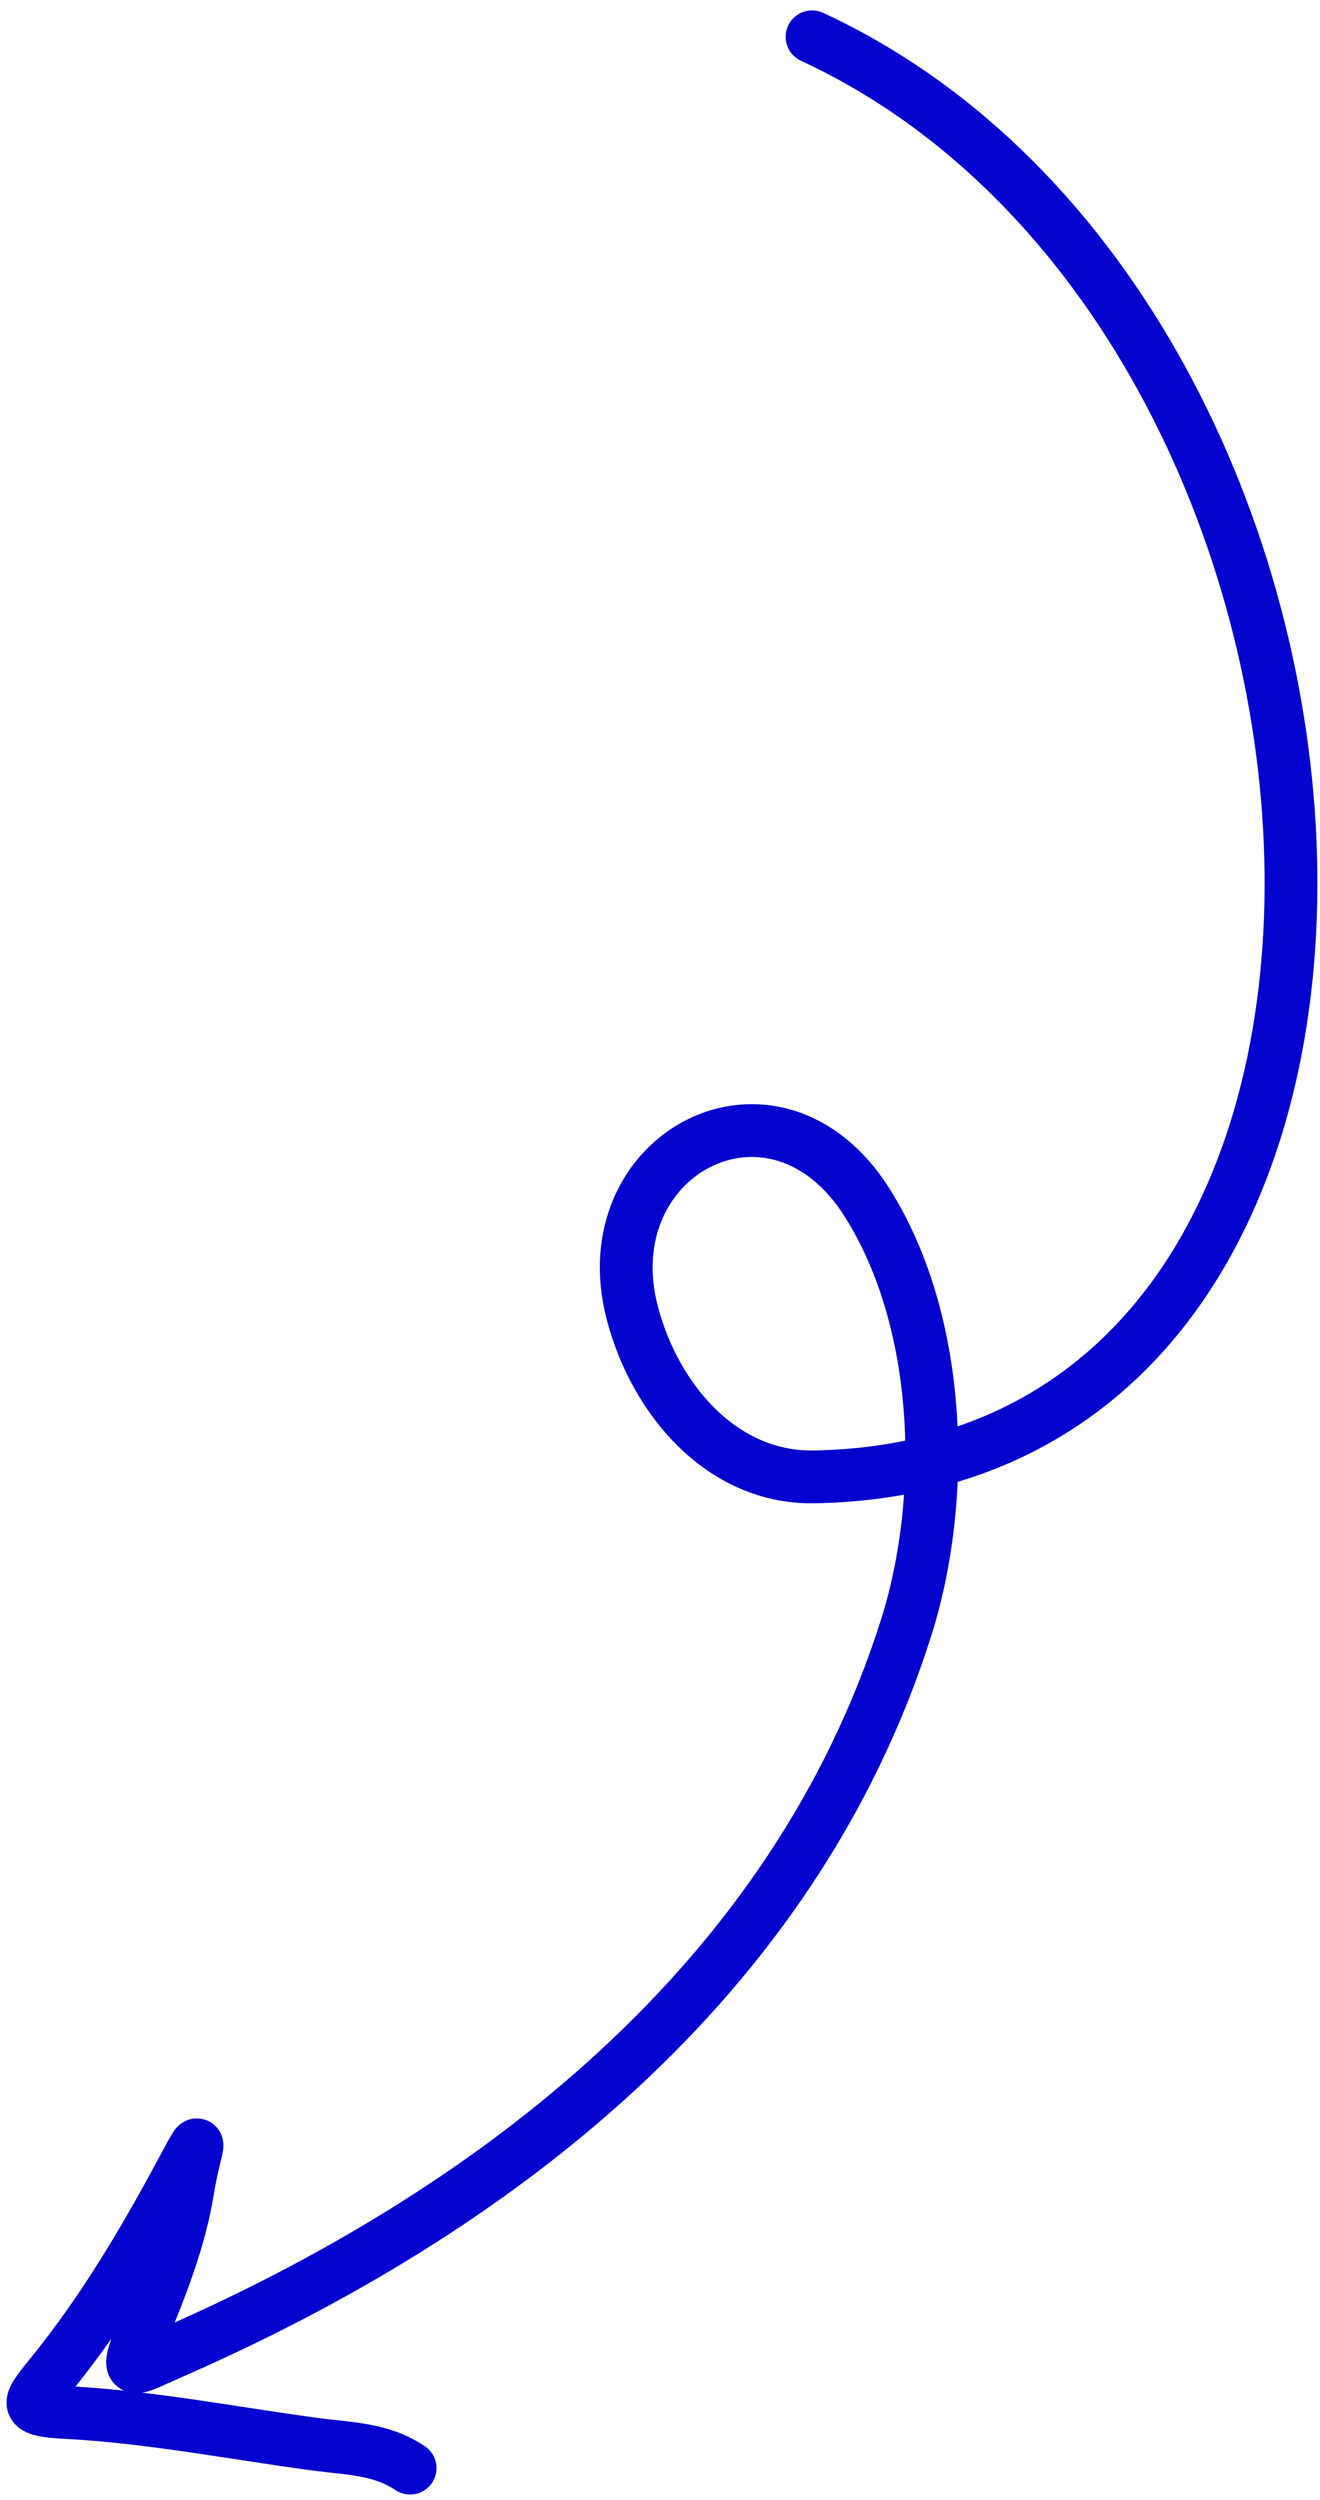
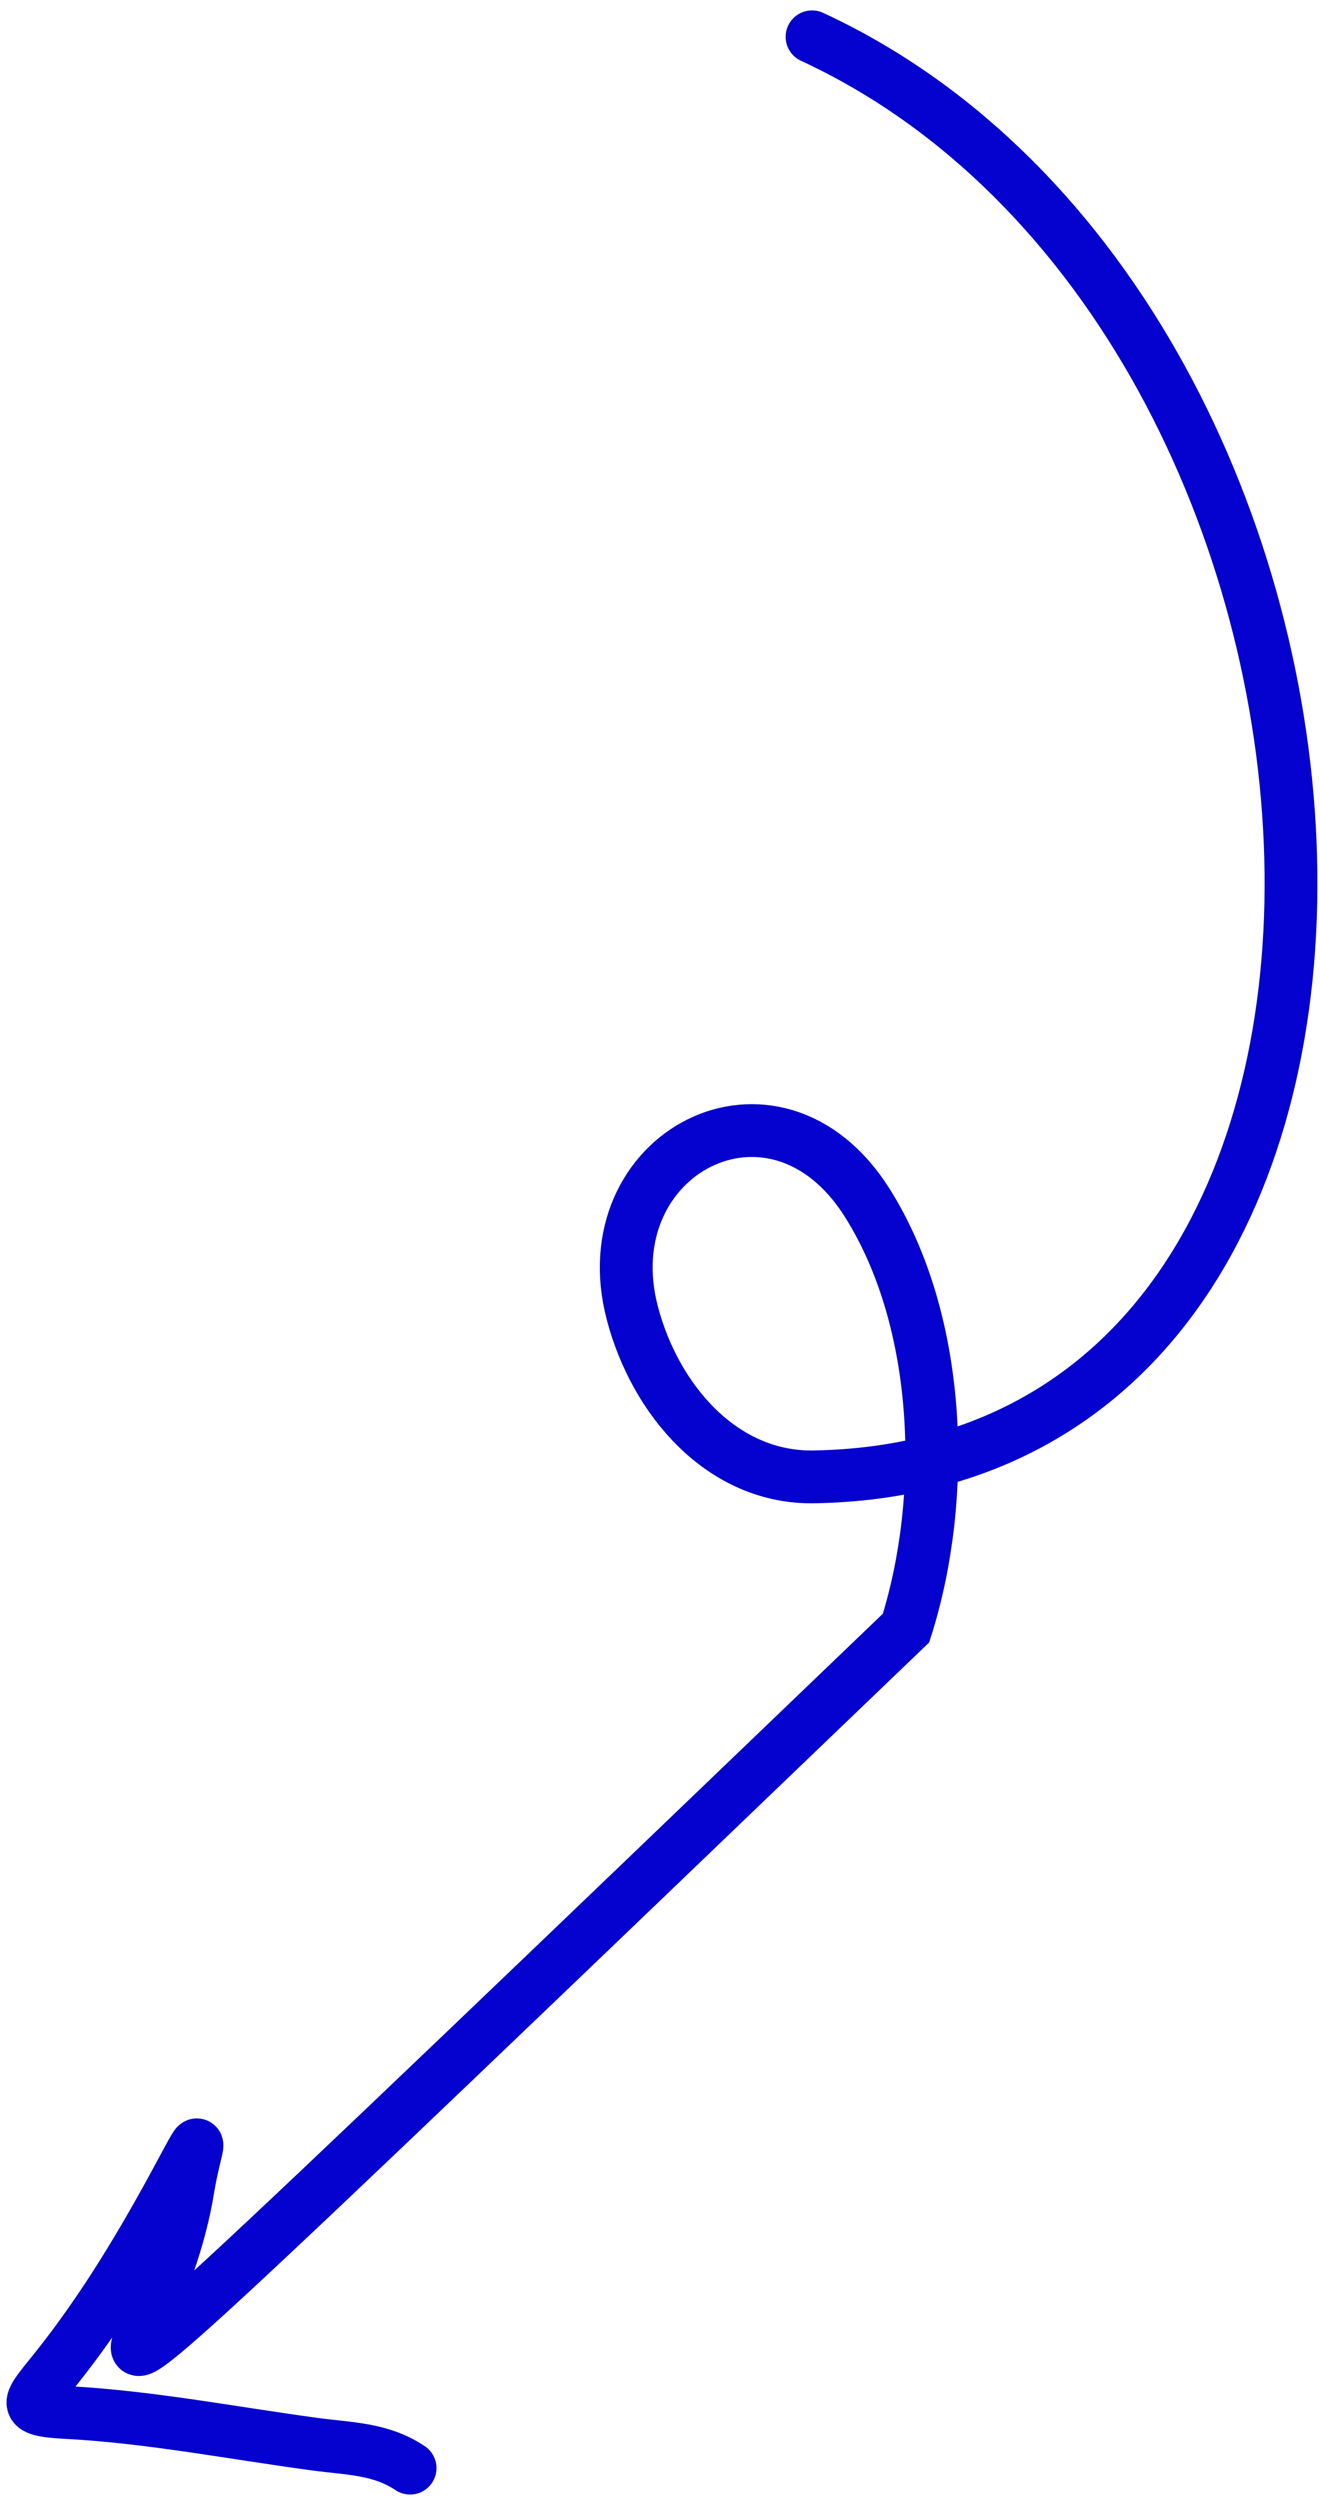
<svg xmlns="http://www.w3.org/2000/svg" width="75" height="142" viewBox="0 0 75 142" fill="none">
-   <path d="M46.139 2.091C80.5 18 84.258 83.209 46.257 83.881C41.045 83.974 37.227 79.518 35.93 74.587C33.542 65.514 44.008 59.977 49.266 68.302C53.526 75.046 53.832 85.06 51.479 92.468C45.117 112.497 28.192 125.595 9.61 133.687C7.618 134.555 6.997 135.113 8.017 132.625C9.124 129.924 10.206 127.255 10.673 124.363C11.073 121.878 11.815 120.54 10.2 123.537C8.131 127.38 5.876 131.163 3.149 134.572C1.587 136.525 1.087 136.879 3.798 137.021C8.521 137.27 13.22 138.191 17.901 138.821C19.893 139.089 21.631 139.065 23.301 140.179" stroke="#0501CE" stroke-width="3" stroke-linecap="round" />
+   <path d="M46.139 2.091C80.5 18 84.258 83.209 46.257 83.881C41.045 83.974 37.227 79.518 35.93 74.587C33.542 65.514 44.008 59.977 49.266 68.302C53.526 75.046 53.832 85.06 51.479 92.468C7.618 134.555 6.997 135.113 8.017 132.625C9.124 129.924 10.206 127.255 10.673 124.363C11.073 121.878 11.815 120.54 10.2 123.537C8.131 127.38 5.876 131.163 3.149 134.572C1.587 136.525 1.087 136.879 3.798 137.021C8.521 137.27 13.22 138.191 17.901 138.821C19.893 139.089 21.631 139.065 23.301 140.179" stroke="#0501CE" stroke-width="3" stroke-linecap="round" />
</svg>